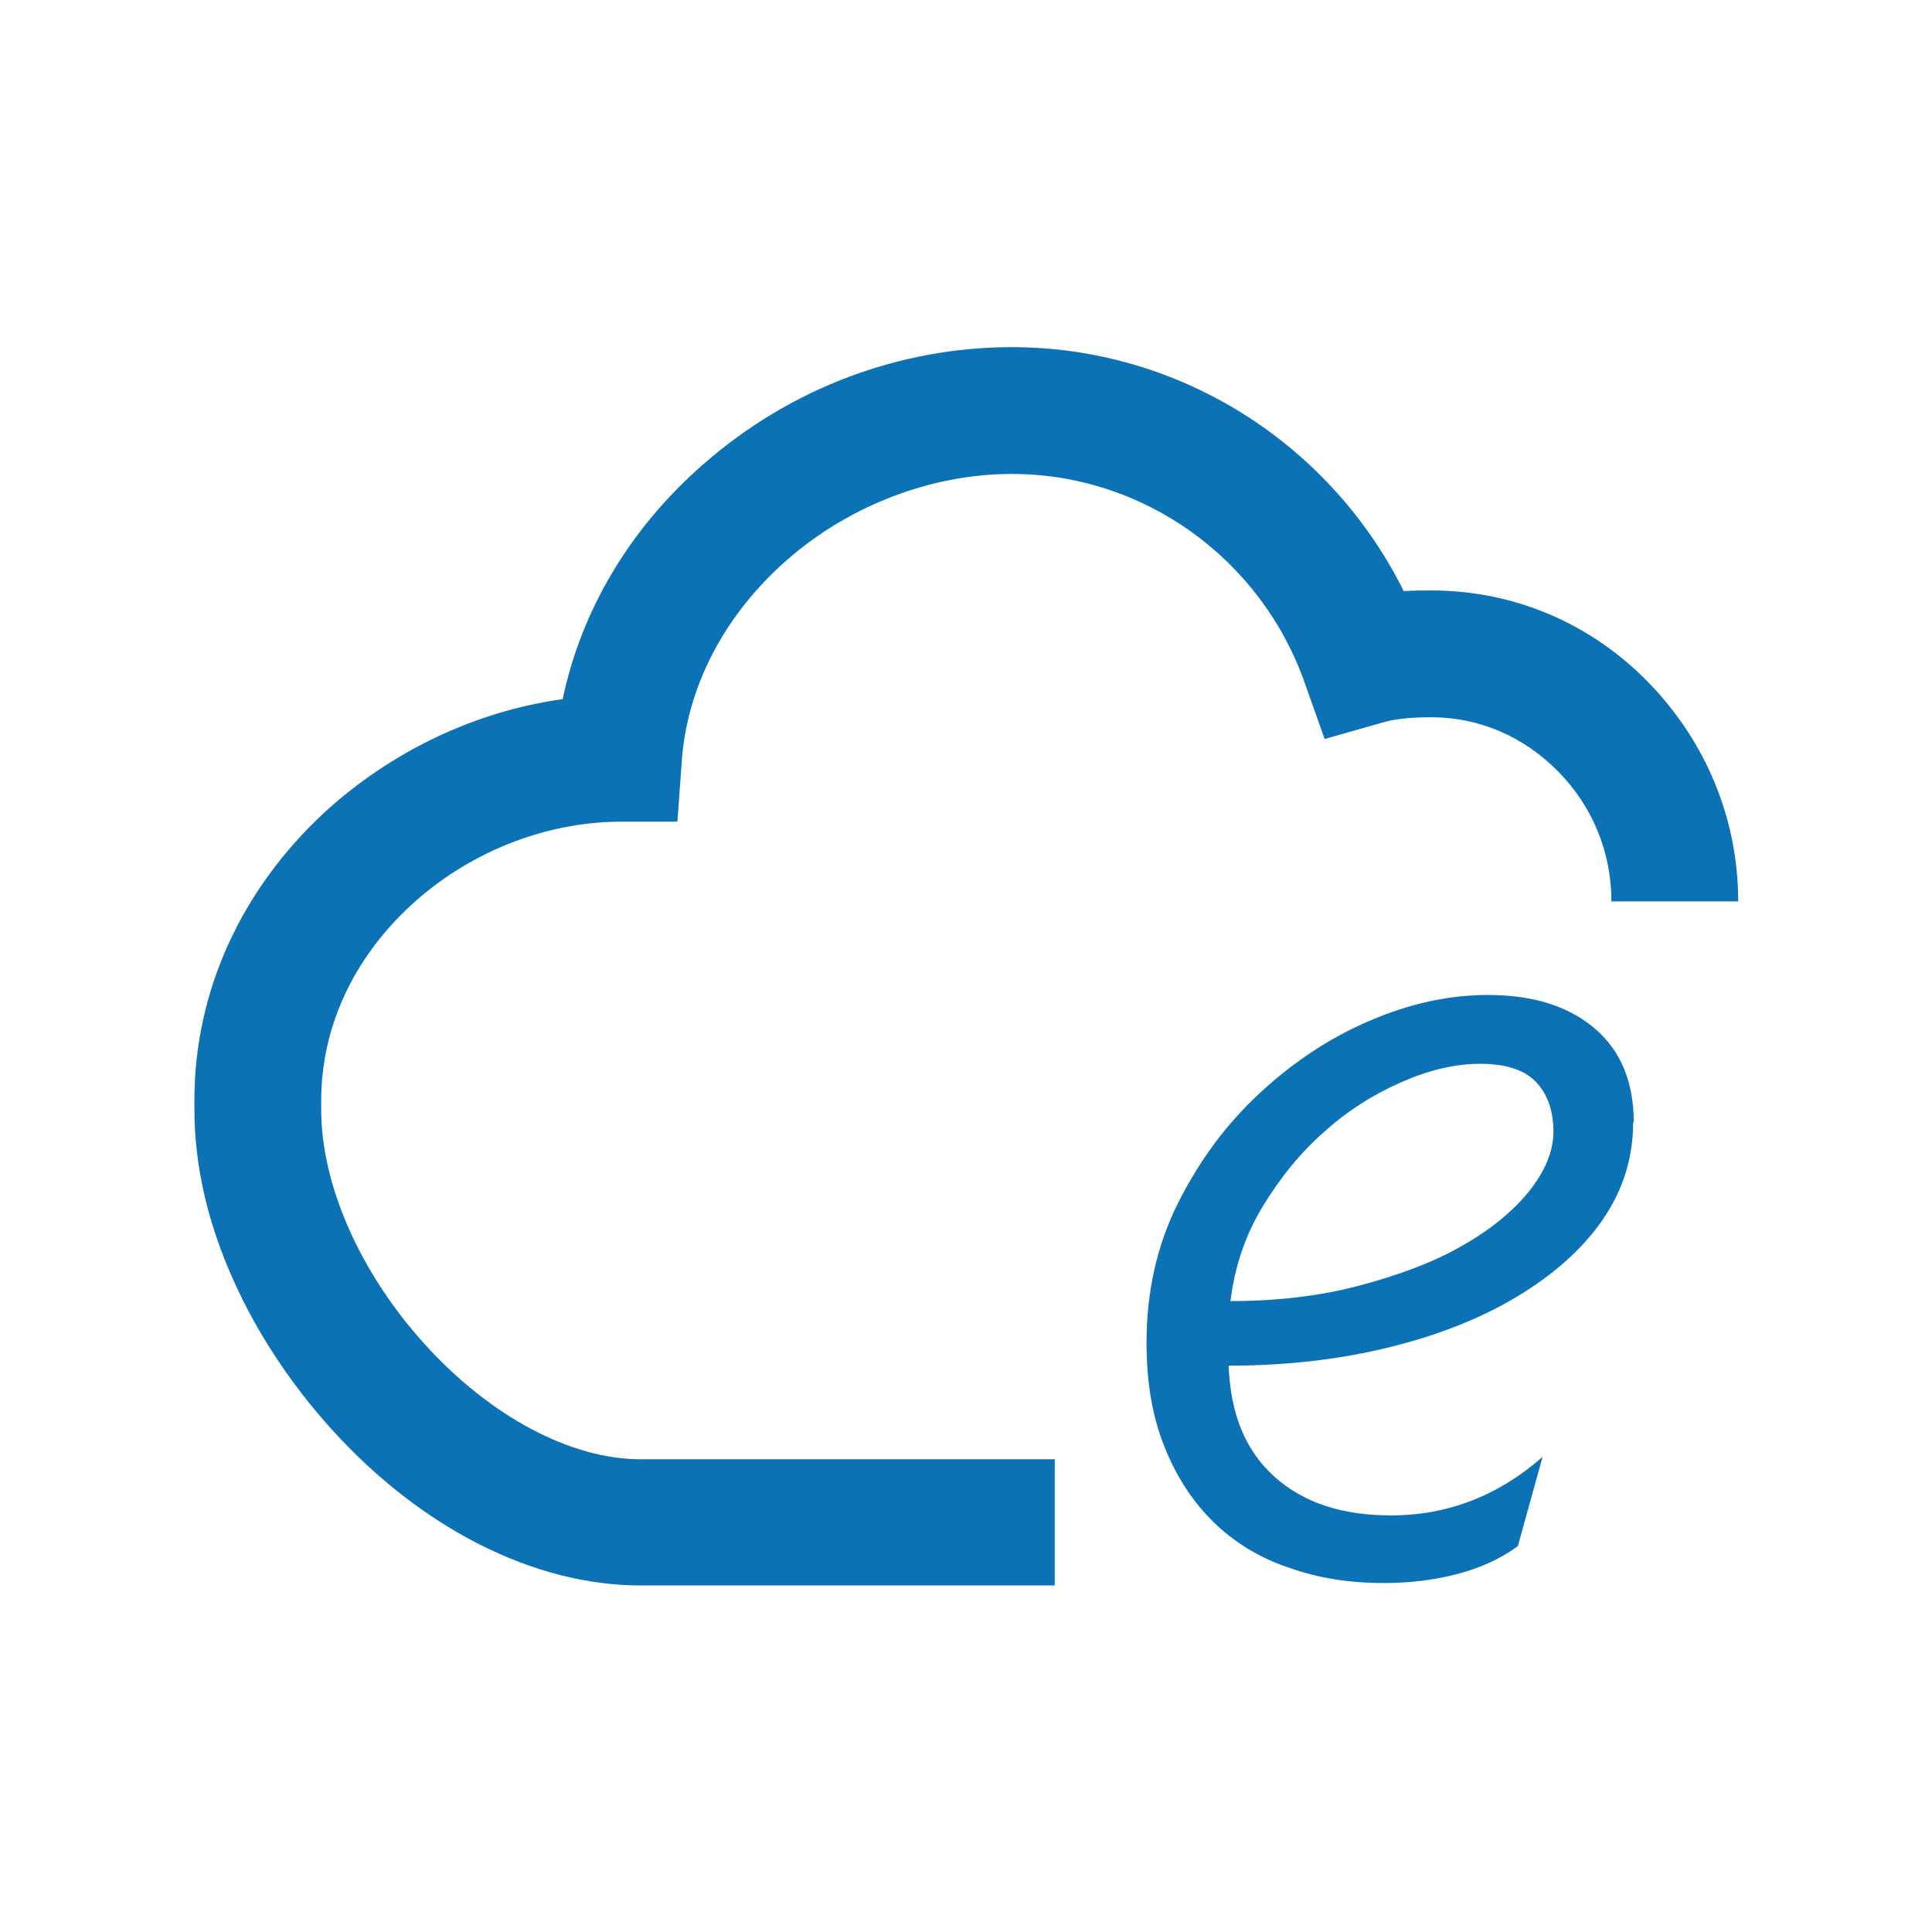
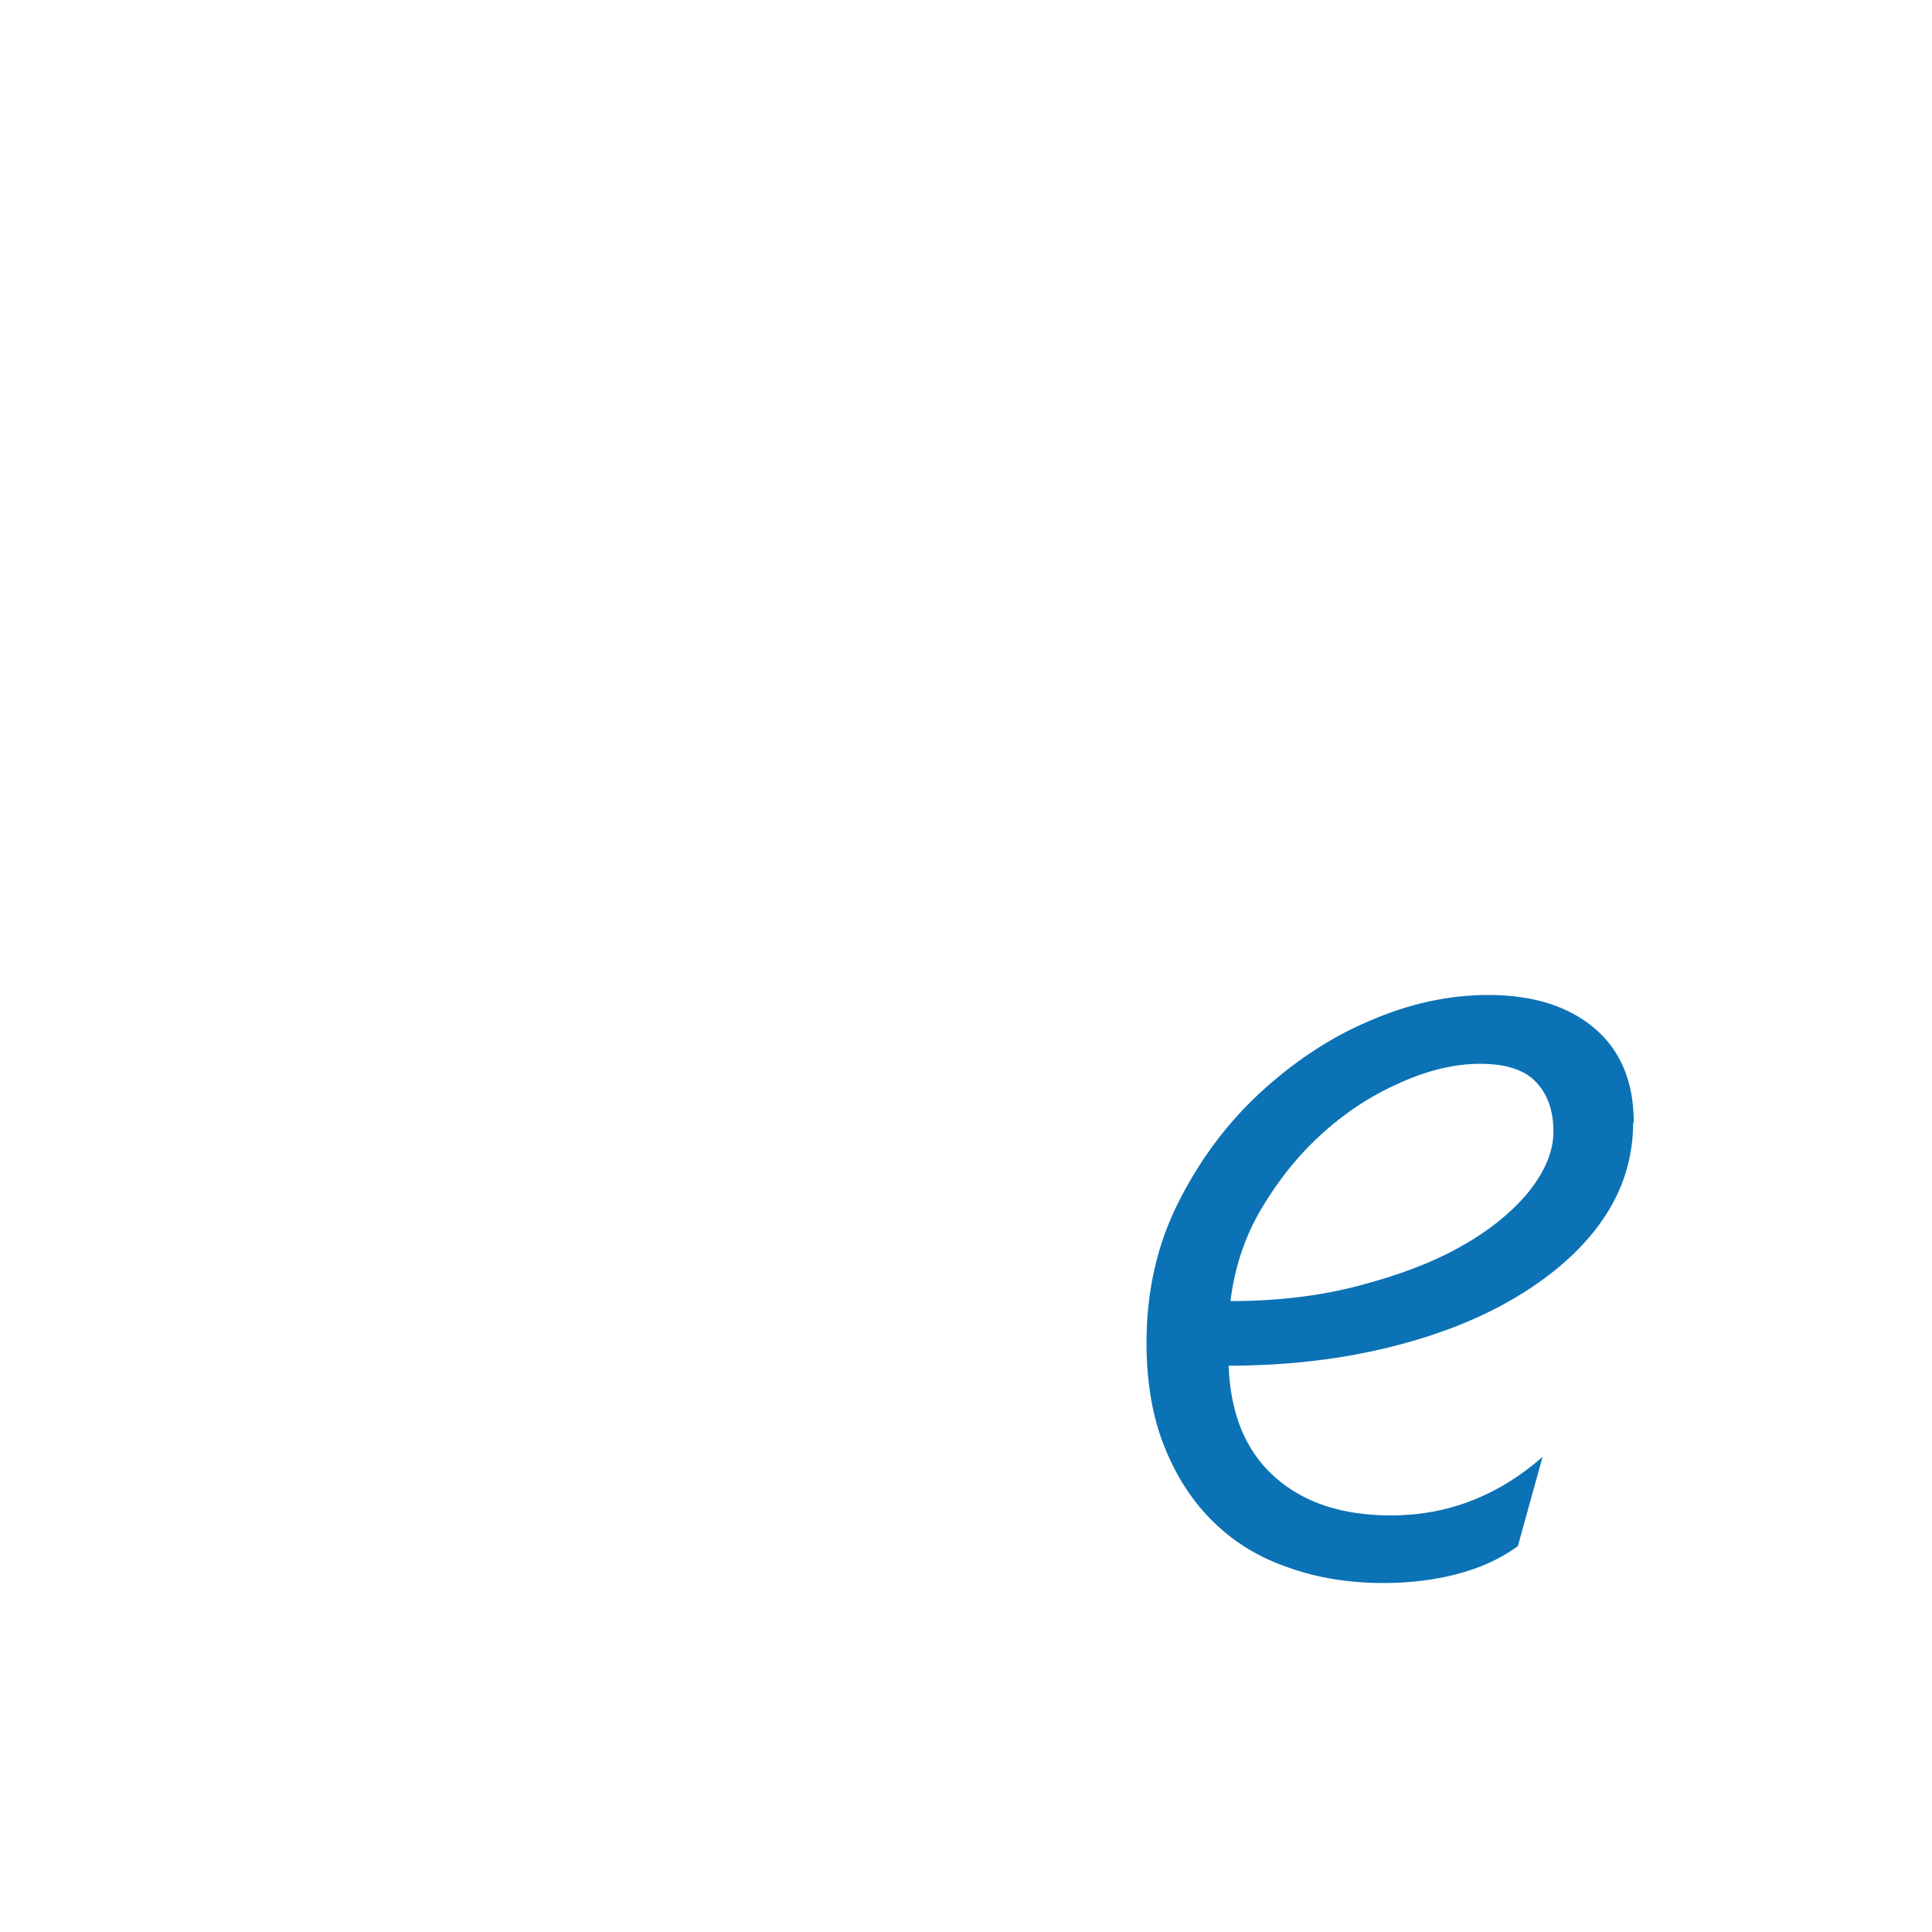
<svg xmlns="http://www.w3.org/2000/svg" id="Livello_2" data-name="Livello 2" viewBox="0 0 32 32">
  <defs>
    <style>
      .cls-1 {
        fill: none;
      }

      .cls-1, .cls-2 {
        stroke-width: 0px;
      }

      .cls-2 {
        fill: #0b72b5;
      }
    </style>
  </defs>
  <g id="Livello_1-2" data-name="Livello 1">
    <g>
-       <rect class="cls-1" width="32" height="32" />
      <g>
-         <path class="cls-2" d="M17.47,26.26h-6.86c-1.76,0-3.63-.94-5.12-2.59-.67-.74-1.24-1.6-1.63-2.48-.43-.96-.64-1.9-.64-2.82v-.15c0-1.79.77-3.48,2.15-4.76,1.1-1.01,2.5-1.68,3.95-1.88.31-1.48,1.12-2.84,2.34-3.9,1.43-1.25,3.24-1.93,5.1-1.93,2.77,0,5.27,1.59,6.49,4.04.17-.01.32-.01.46-.01,1.36,0,2.64.54,3.6,1.53.95.98,1.48,2.26,1.48,3.62h-2.1c0-.81-.31-1.57-.88-2.15-.57-.58-1.31-.9-2.1-.9-.36,0-.62.03-.82.09l-.95.27-.33-.93c-.73-2.07-2.68-3.46-4.85-3.46-1.33,0-2.69.52-3.72,1.42-1.04.91-1.67,2.11-1.75,3.37l-.07.97h-.97c-1.25.01-2.51.52-3.45,1.39-.96.89-1.48,2.03-1.48,3.23v.15c0,1.24.64,2.7,1.72,3.89,1.08,1.19,2.41,1.9,3.57,1.9h6.86v2.1Z" />
        <path class="cls-2" d="M27.05,18.59c0,.59-.17,1.13-.51,1.62-.34.49-.82.91-1.42,1.27-.6.36-1.31.64-2.13.84-.82.2-1.7.3-2.64.3.03.8.28,1.41.76,1.84.48.43,1.12.64,1.93.64.93,0,1.77-.32,2.51-.97l-.41,1.48c-.29.21-.62.36-1,.46-.38.1-.79.15-1.22.15-.56,0-1.08-.08-1.56-.25-.48-.16-.9-.41-1.25-.75-.35-.34-.62-.75-.82-1.25-.2-.49-.3-1.07-.3-1.73,0-.84.17-1.61.52-2.31.35-.7.8-1.31,1.35-1.82.55-.51,1.16-.92,1.82-1.2.67-.29,1.32-.43,1.97-.43.75,0,1.34.19,1.77.56.43.37.64.89.64,1.55ZM25.73,18.75c0-.36-.1-.63-.29-.83-.19-.2-.5-.3-.92-.3s-.84.1-1.3.3c-.46.2-.89.47-1.28.82-.4.35-.74.77-1.03,1.25-.29.48-.46,1-.53,1.56.75,0,1.46-.08,2.11-.25s1.22-.38,1.7-.65c.48-.27.85-.57,1.13-.91.27-.34.41-.67.41-1Z" />
      </g>
    </g>
  </g>
</svg>